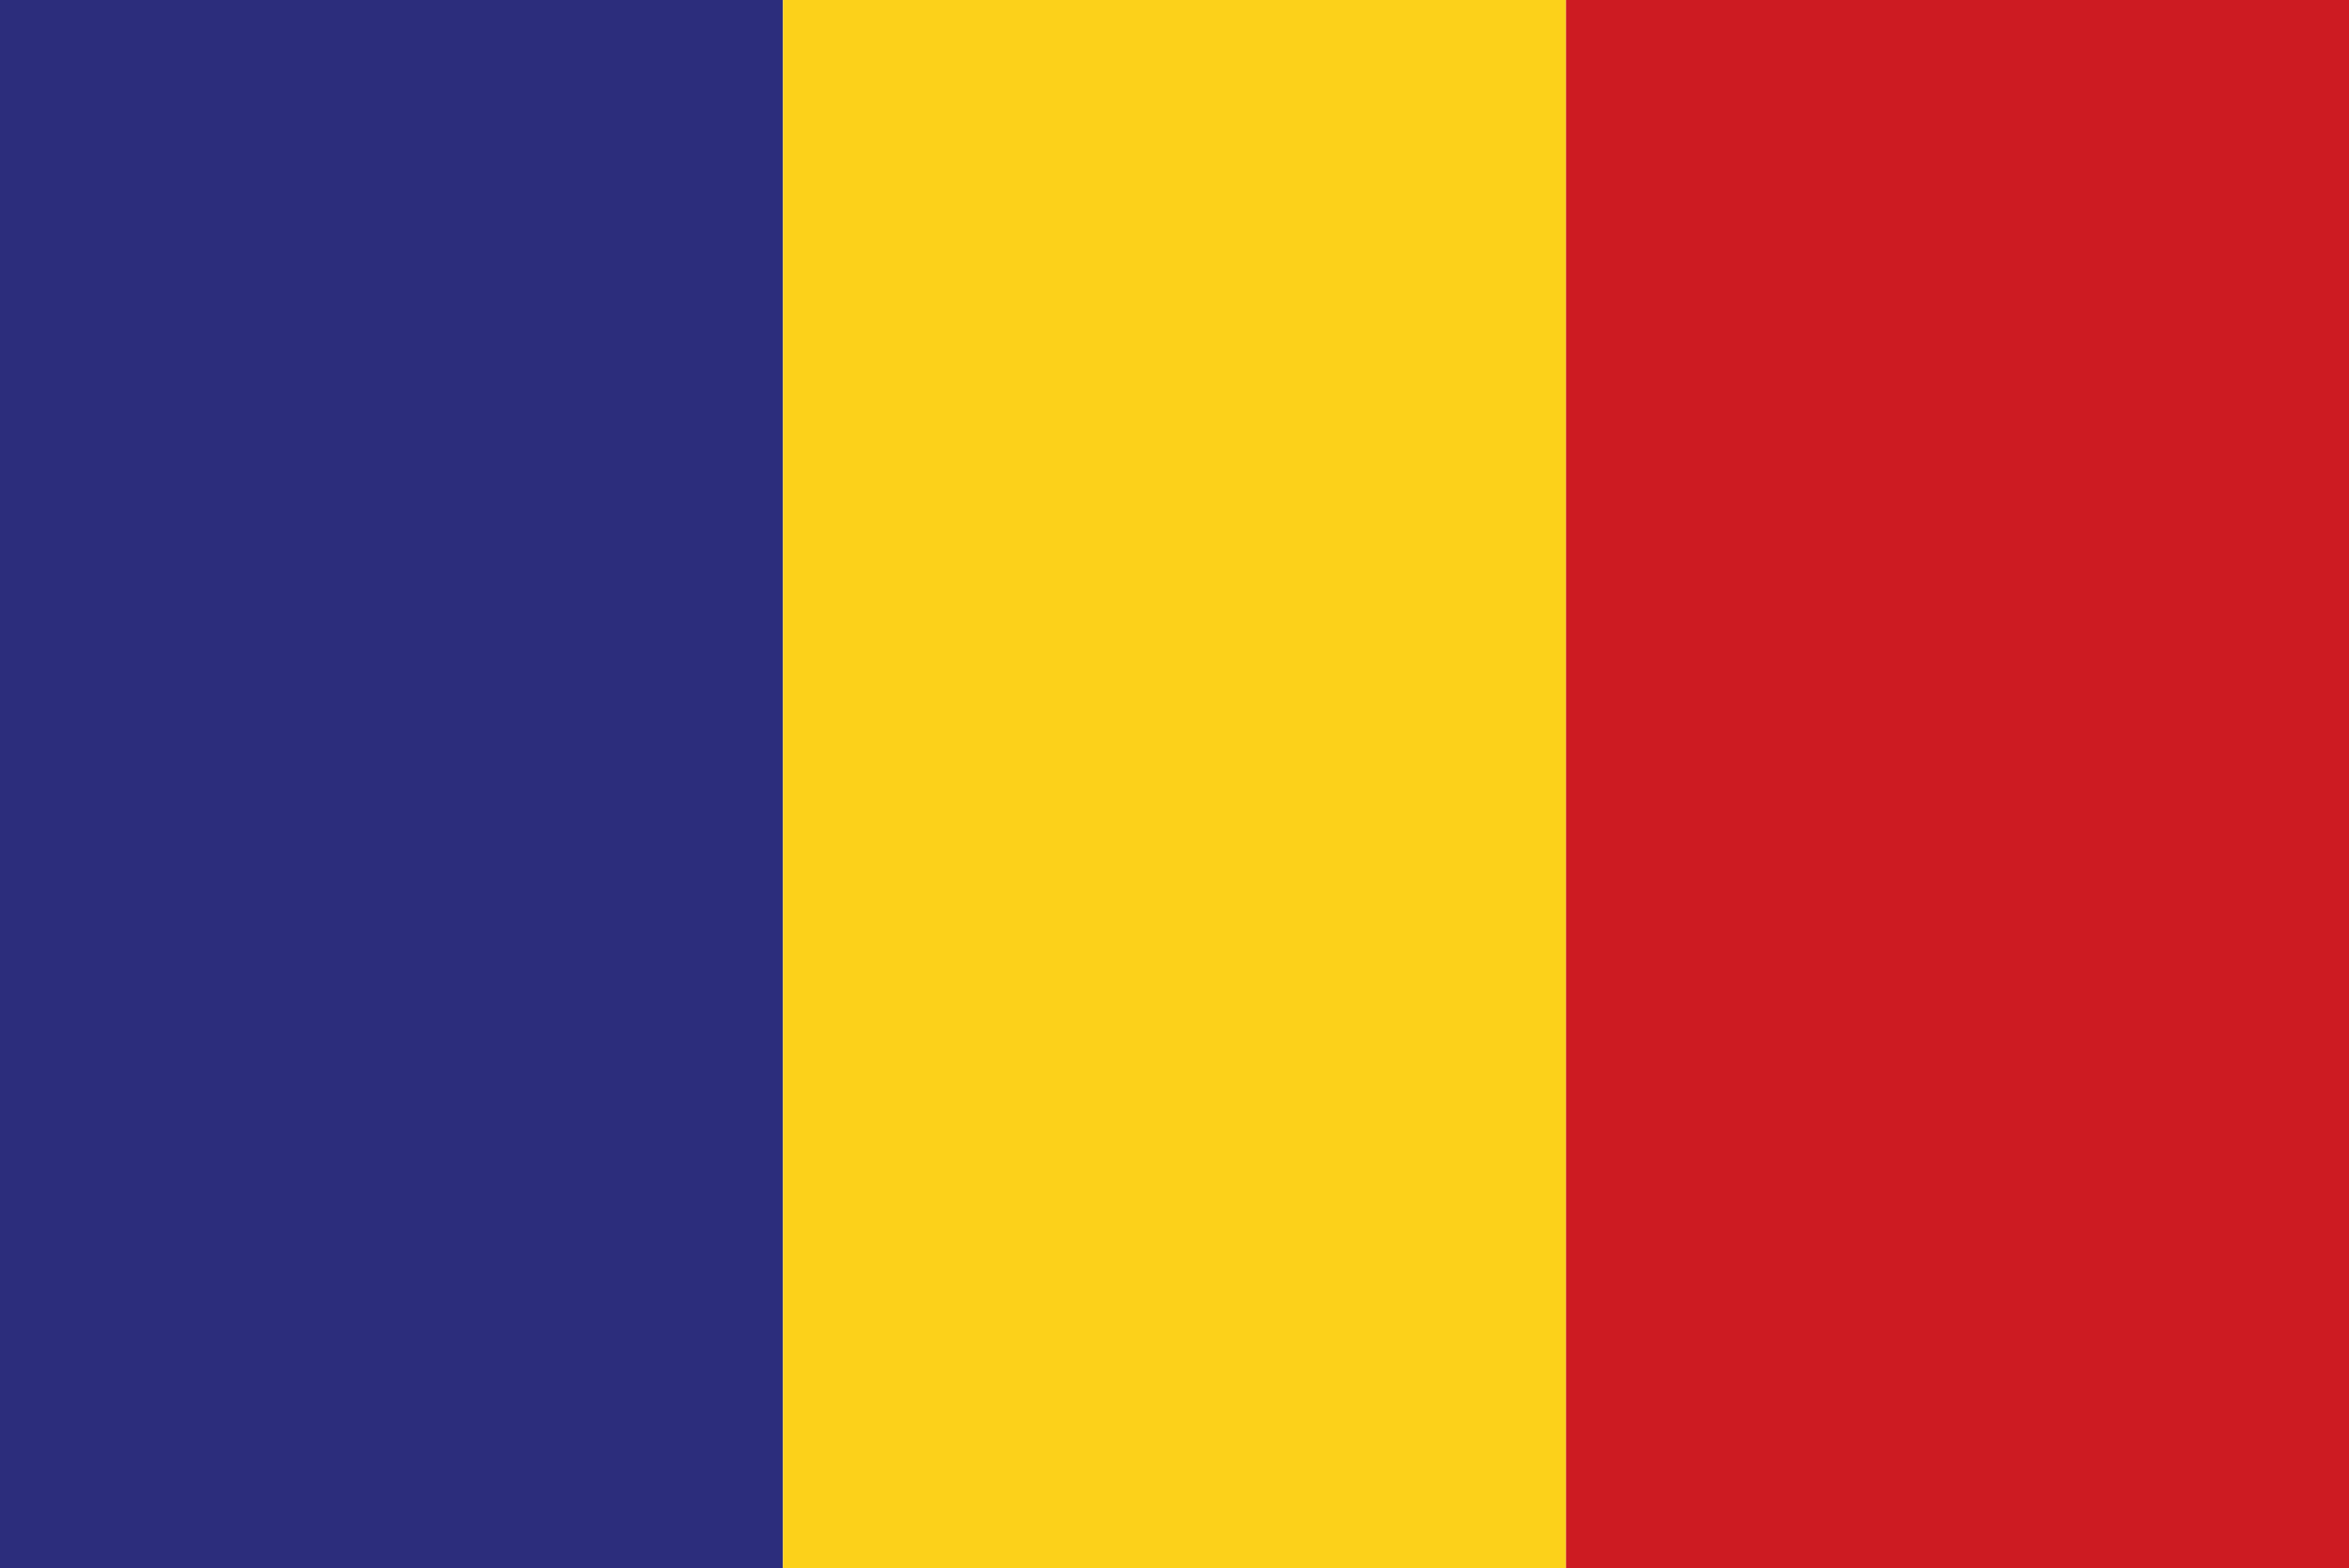
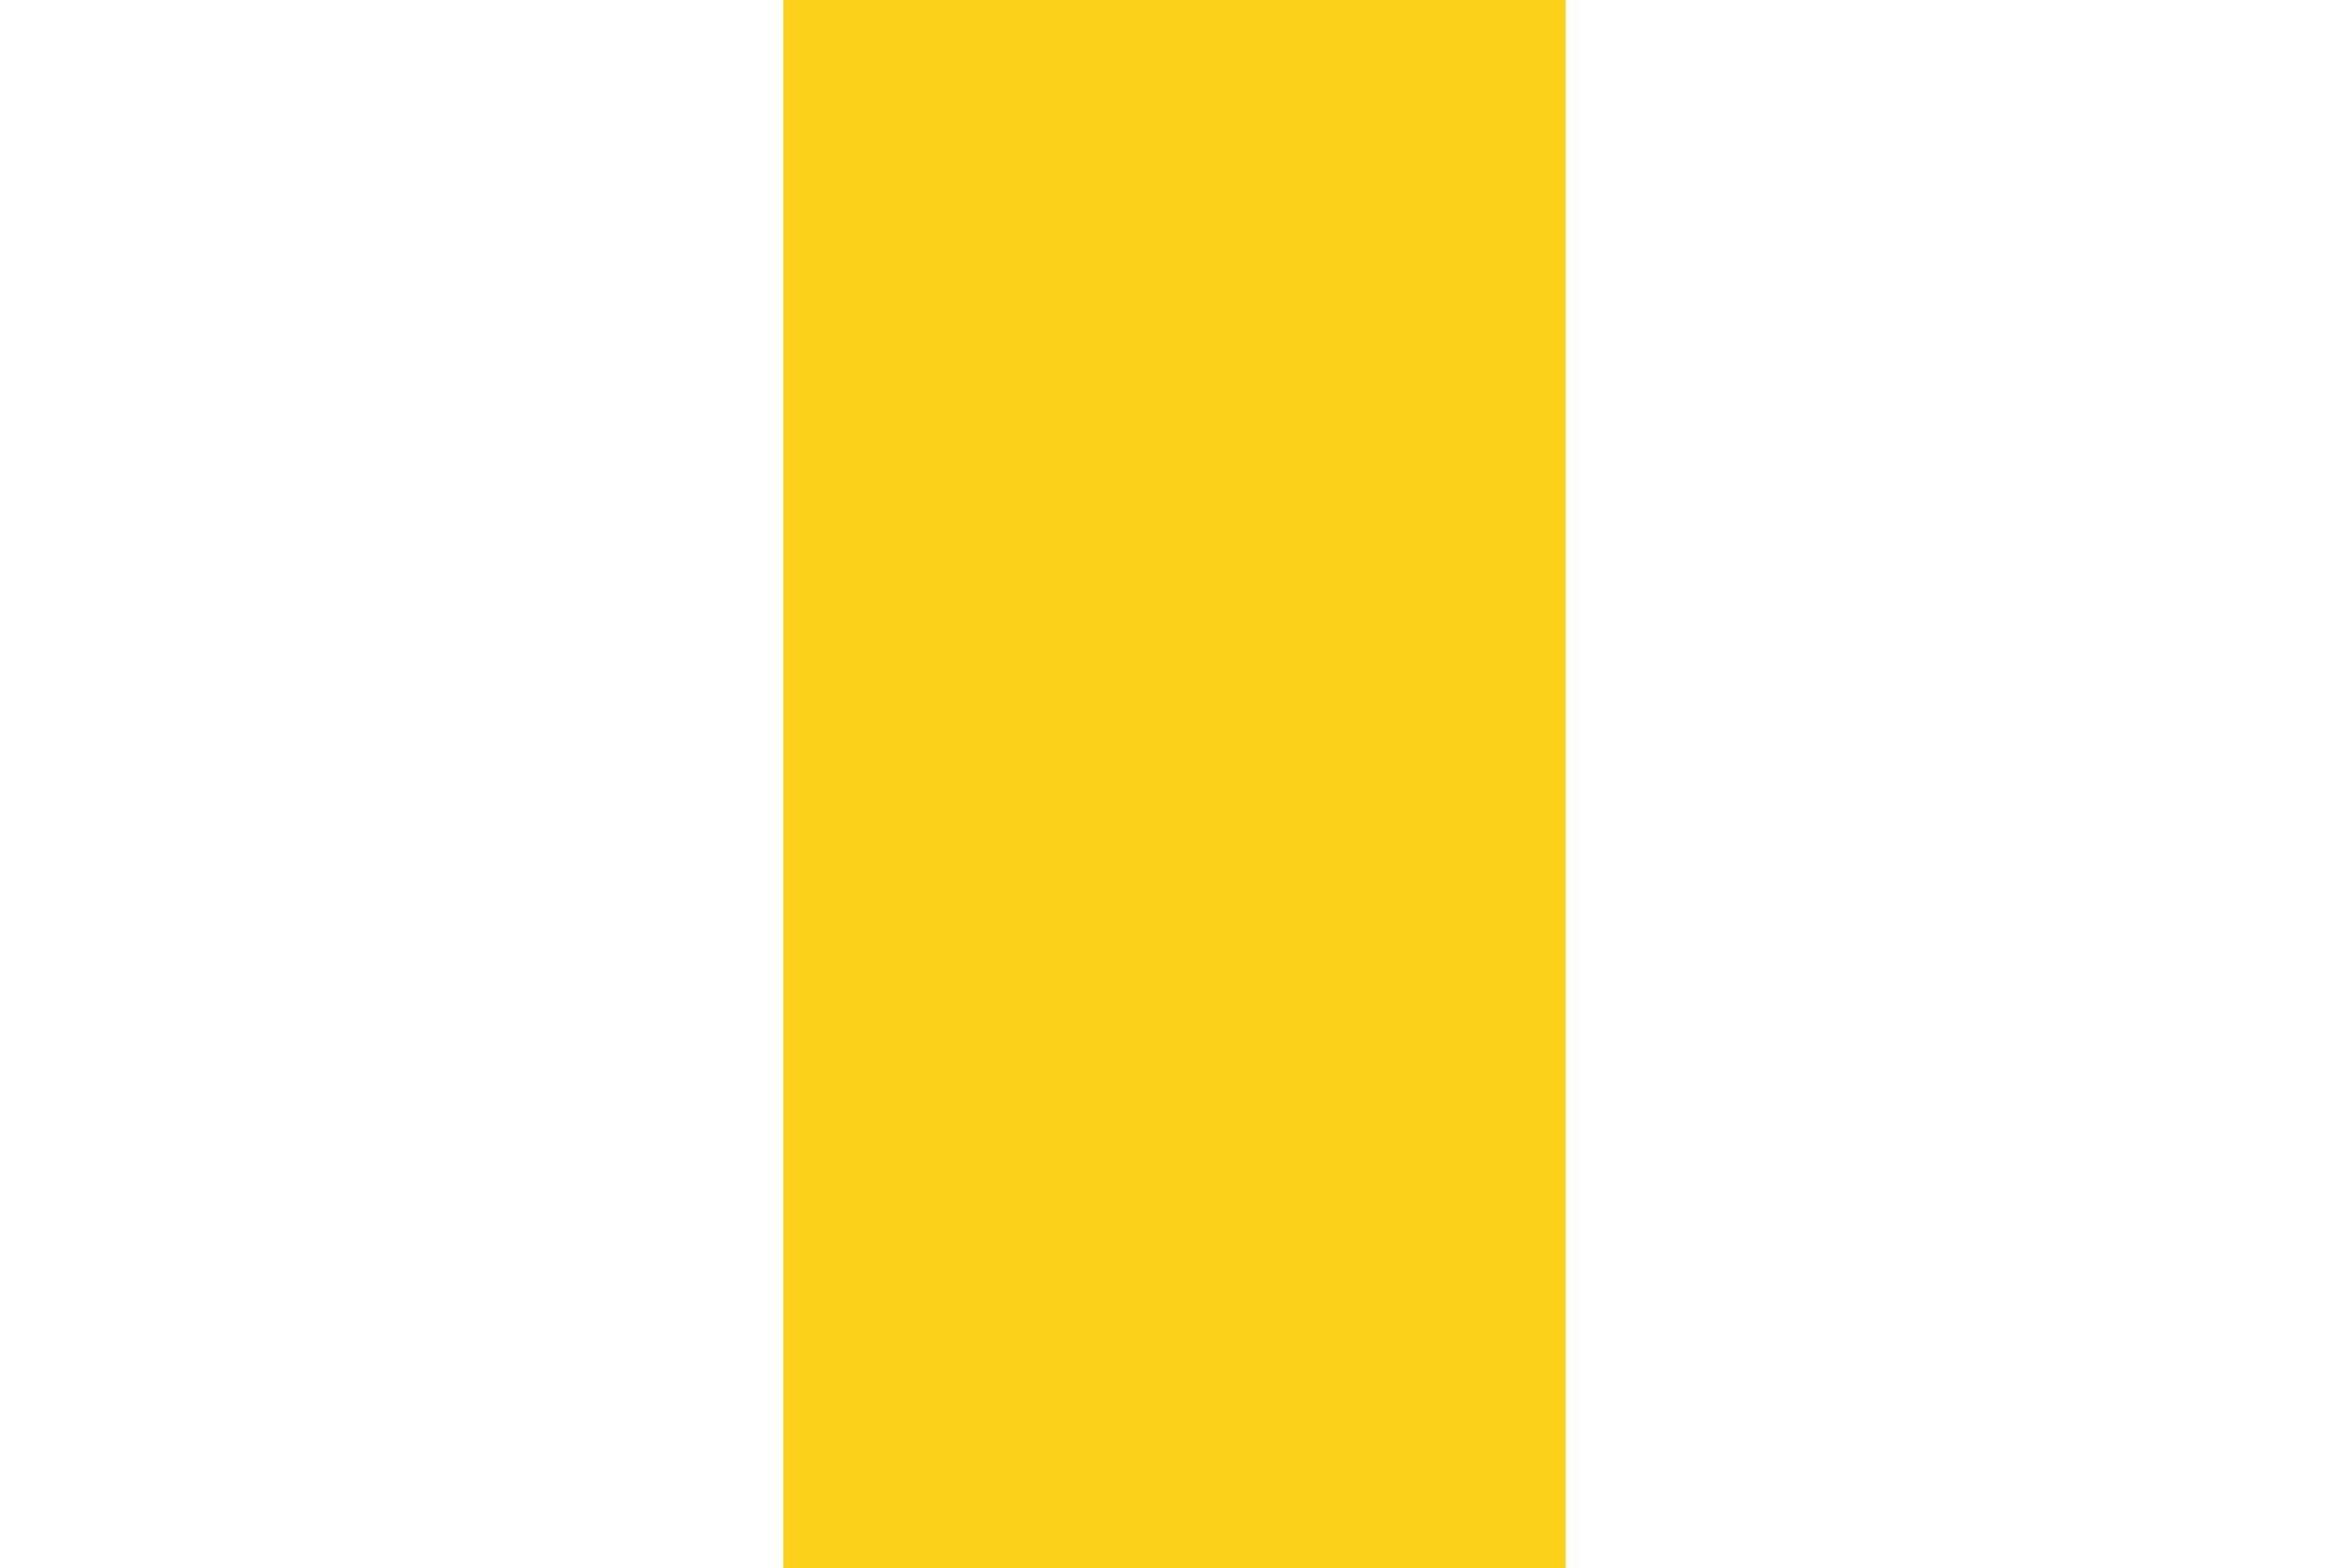
<svg xmlns="http://www.w3.org/2000/svg" viewBox="0 0 295 197">
  <title>rumanien</title>
  <g id="rumanien" class="land">
    <g>
-       <rect width="98.33" height="197" style="fill: #2c2d7c" />
      <rect x="98.33" width="98.34" height="197" style="fill: #fcd11a" />
-       <rect x="196.67" width="98.33" height="197" style="fill: #cd1b22" />
    </g>
  </g>
</svg>